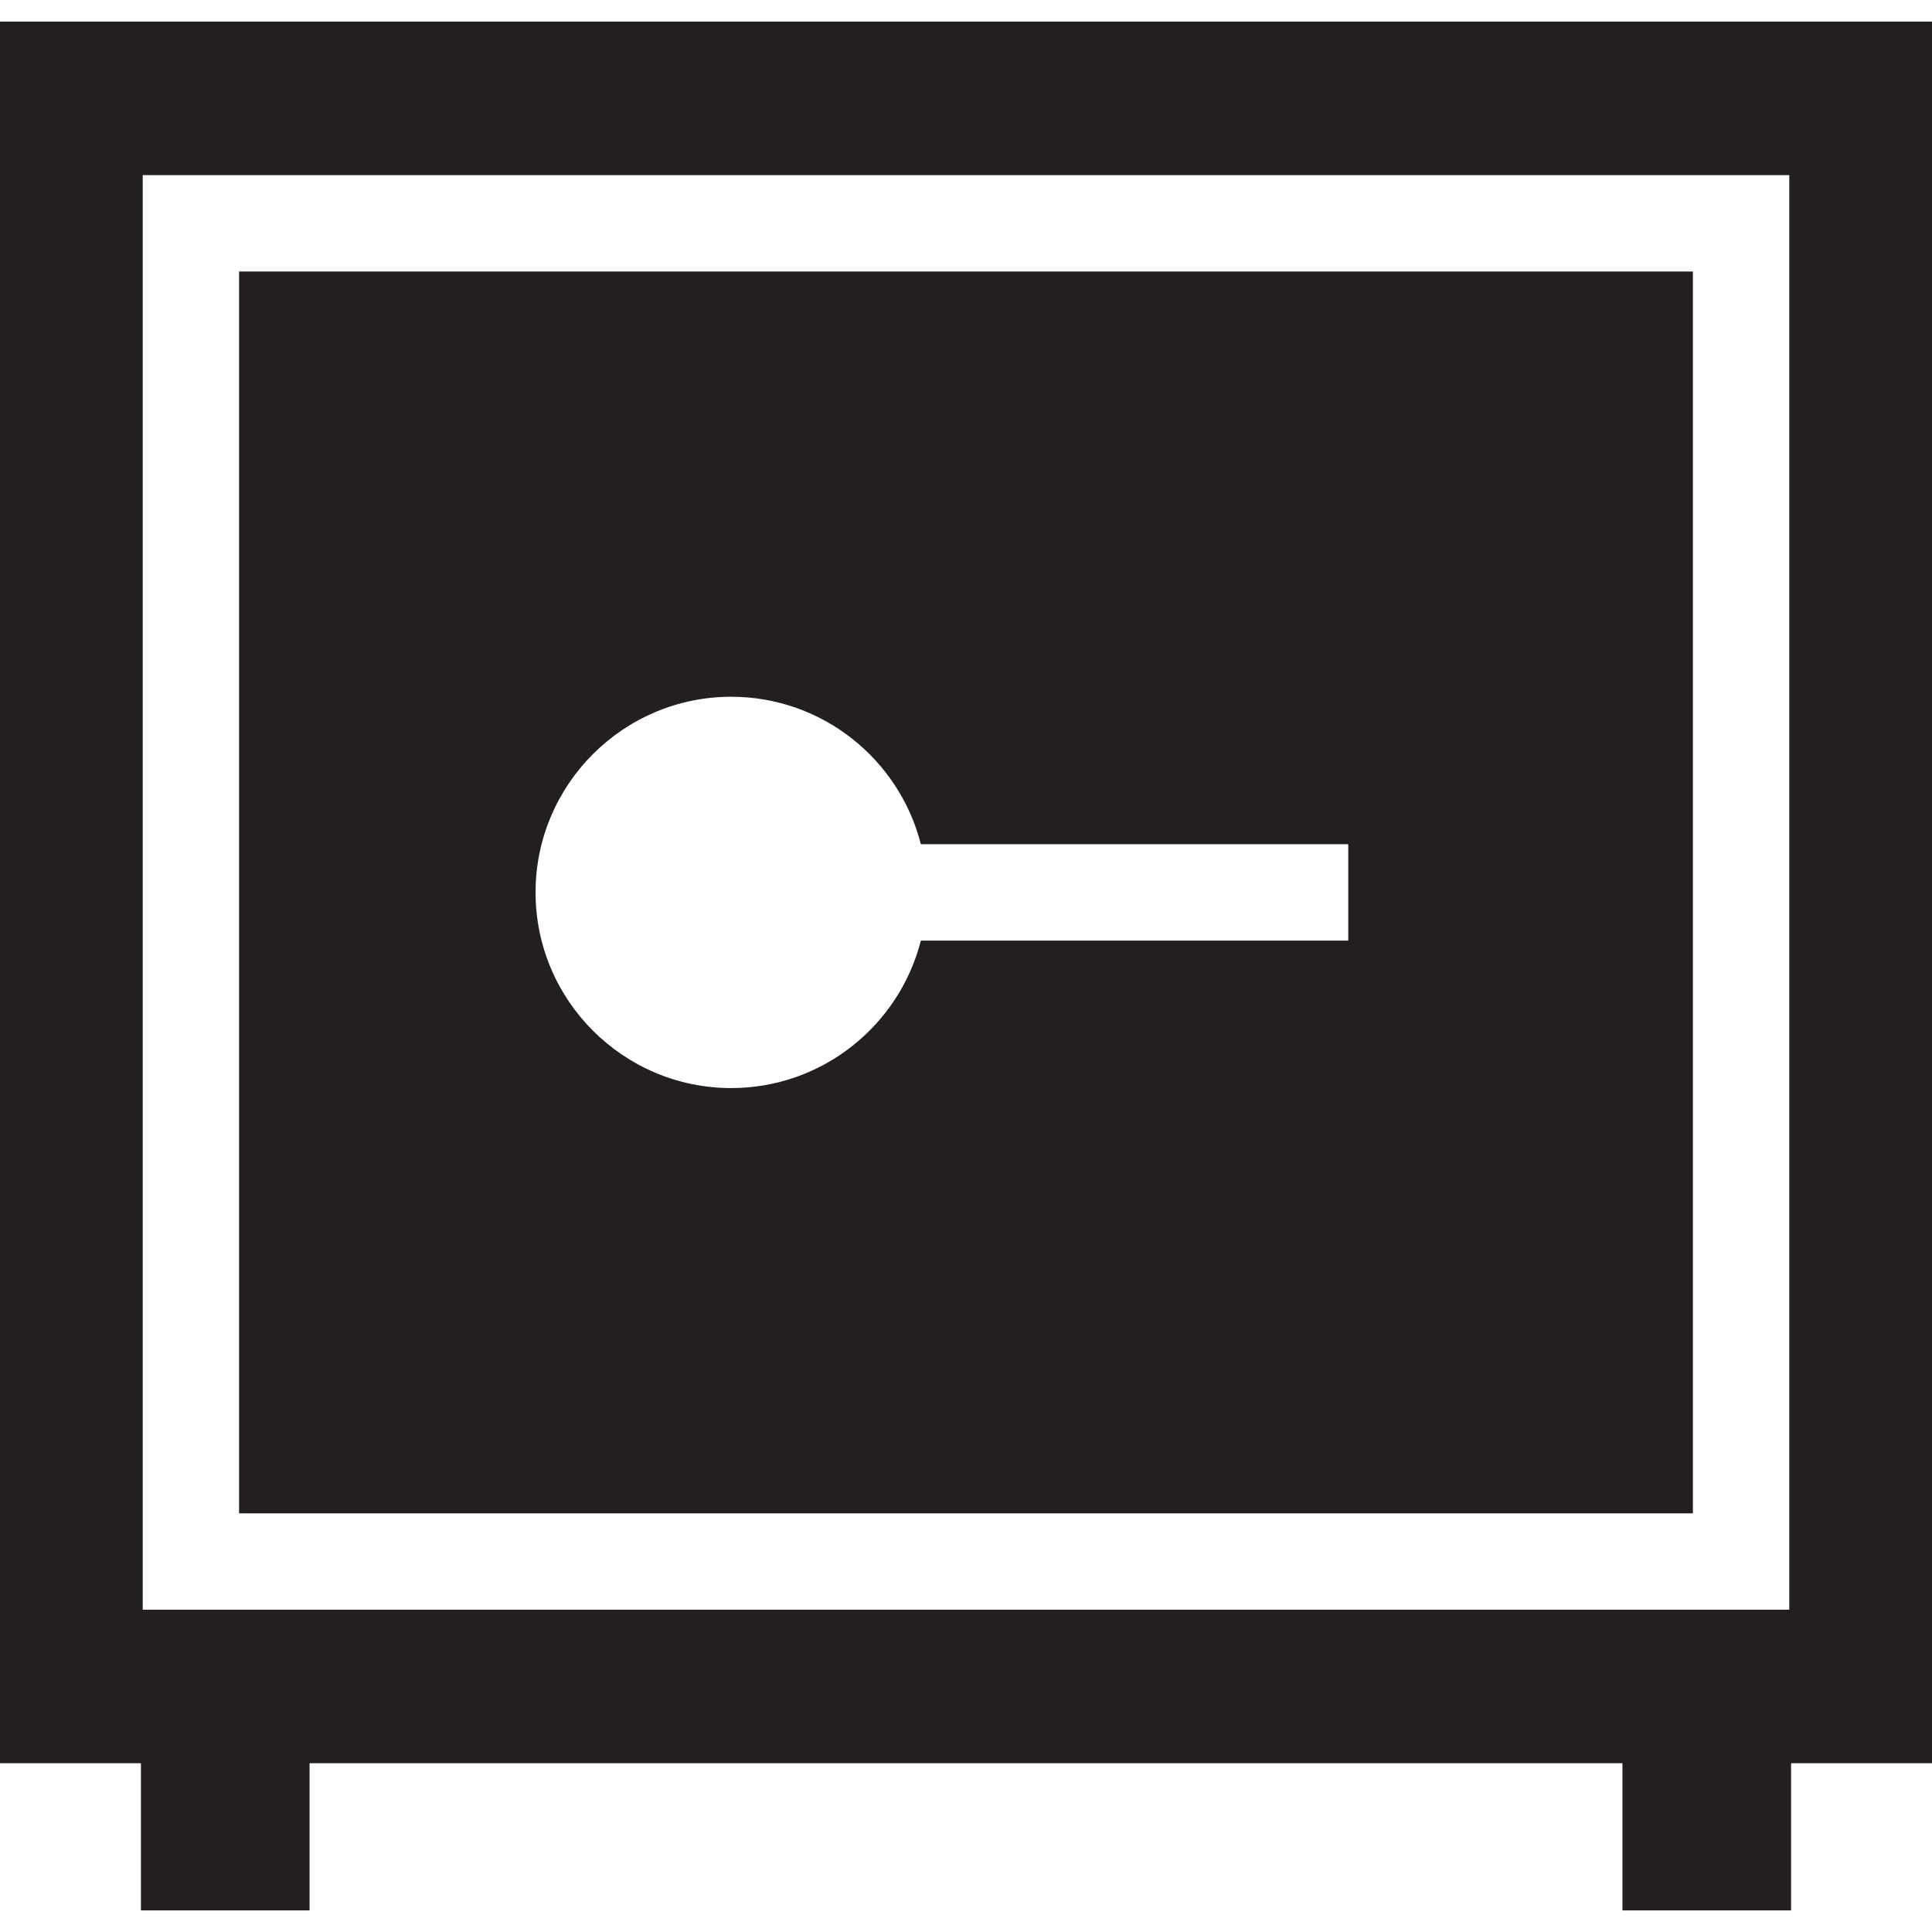
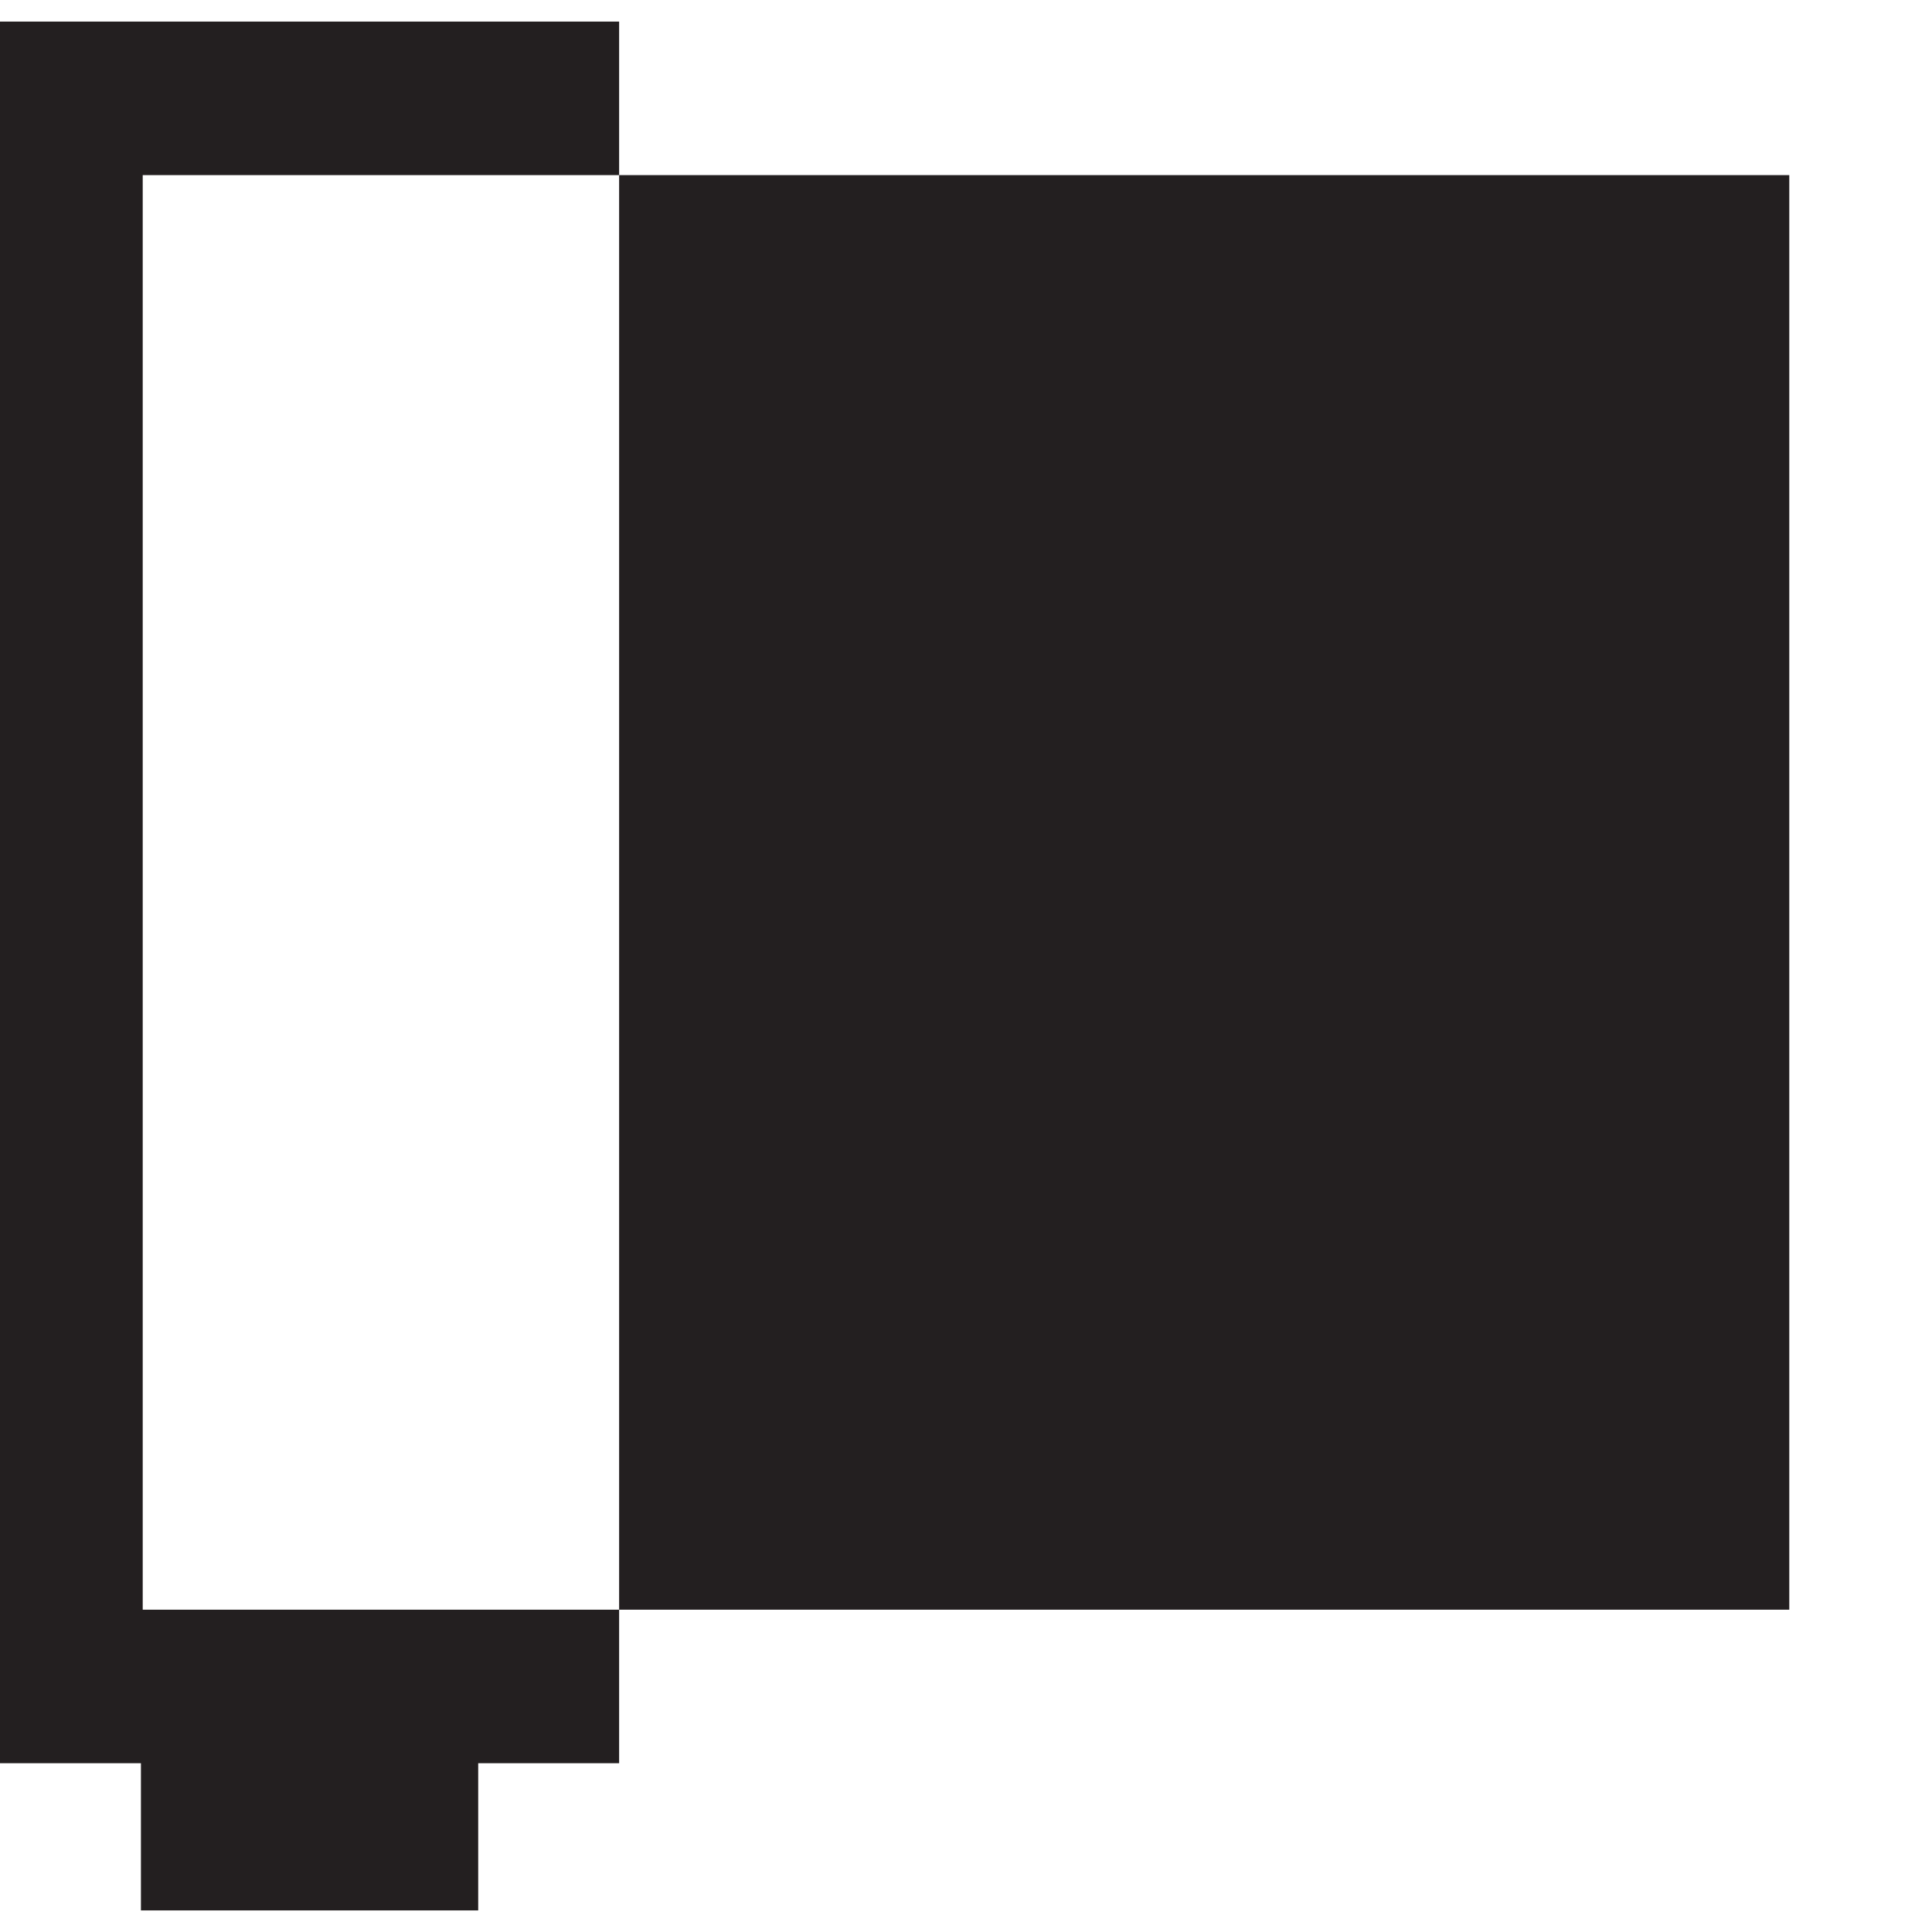
<svg xmlns="http://www.w3.org/2000/svg" id="Capa_1" x="0px" y="0px" viewBox="0 0 400.982 400.982" style="enable-background:new 0 0 400.982 400.982;" xml:space="preserve">
  <g>
-     <path style="fill:#231F20;" d="M49.621,314.091h301.74V56.347H49.621V314.091z M151.763,144.61  c18.941,0,34.893,13.037,39.359,30.607h88.706v20h-88.706c-4.467,17.571-20.418,30.609-39.359,30.609  c-22.392,0-40.608-18.218-40.608-40.609C111.154,162.827,129.371,144.61,151.763,144.61z" />
-     <path style="fill:#231F20;" d="M0,4.485v361.467h29.249v30.545h35v-30.545h272.484v30.545h35v-30.545h29.249V4.485H0z   M29.621,334.091V36.347h341.74v297.744H29.621z" />
+     <path style="fill:#231F20;" d="M0,4.485v361.467h29.249v30.545h35v-30.545v30.545h35v-30.545h29.249V4.485H0z   M29.621,334.091V36.347h341.74v297.744H29.621z" />
  </g>
  <g />
  <g />
  <g />
  <g />
  <g />
  <g />
  <g />
  <g />
  <g />
  <g />
  <g />
  <g />
  <g />
  <g />
  <g />
</svg>